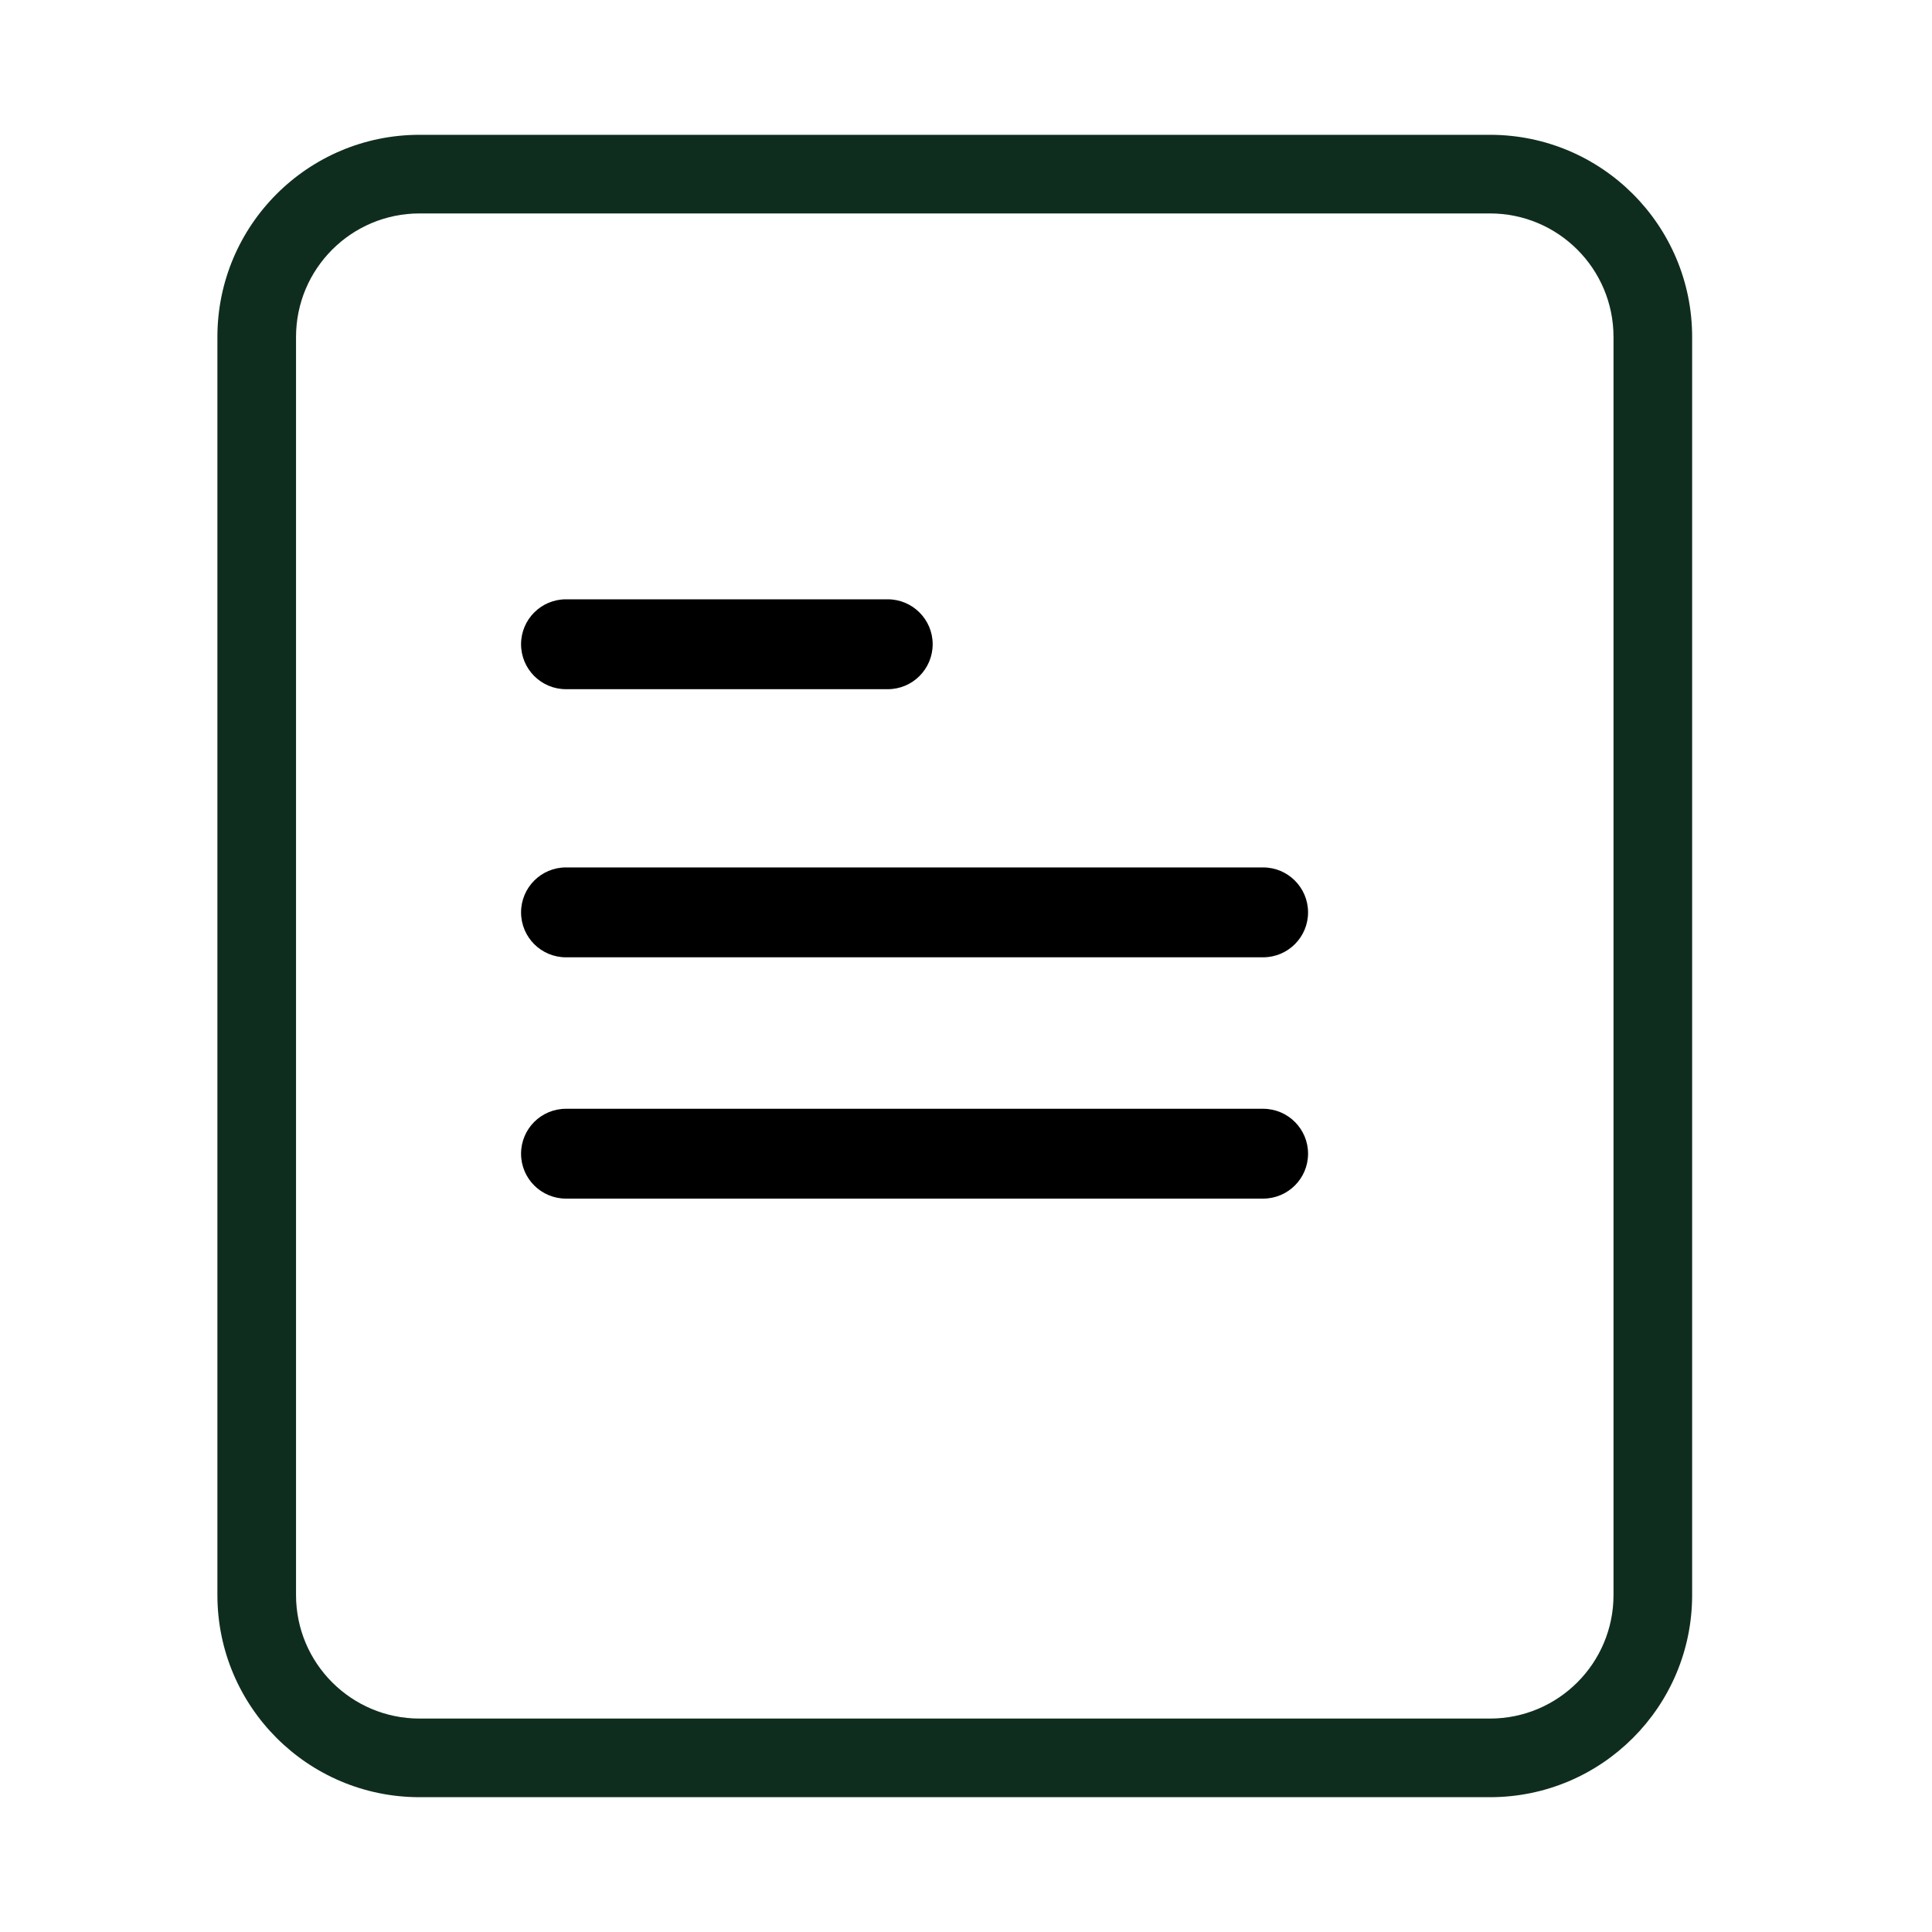
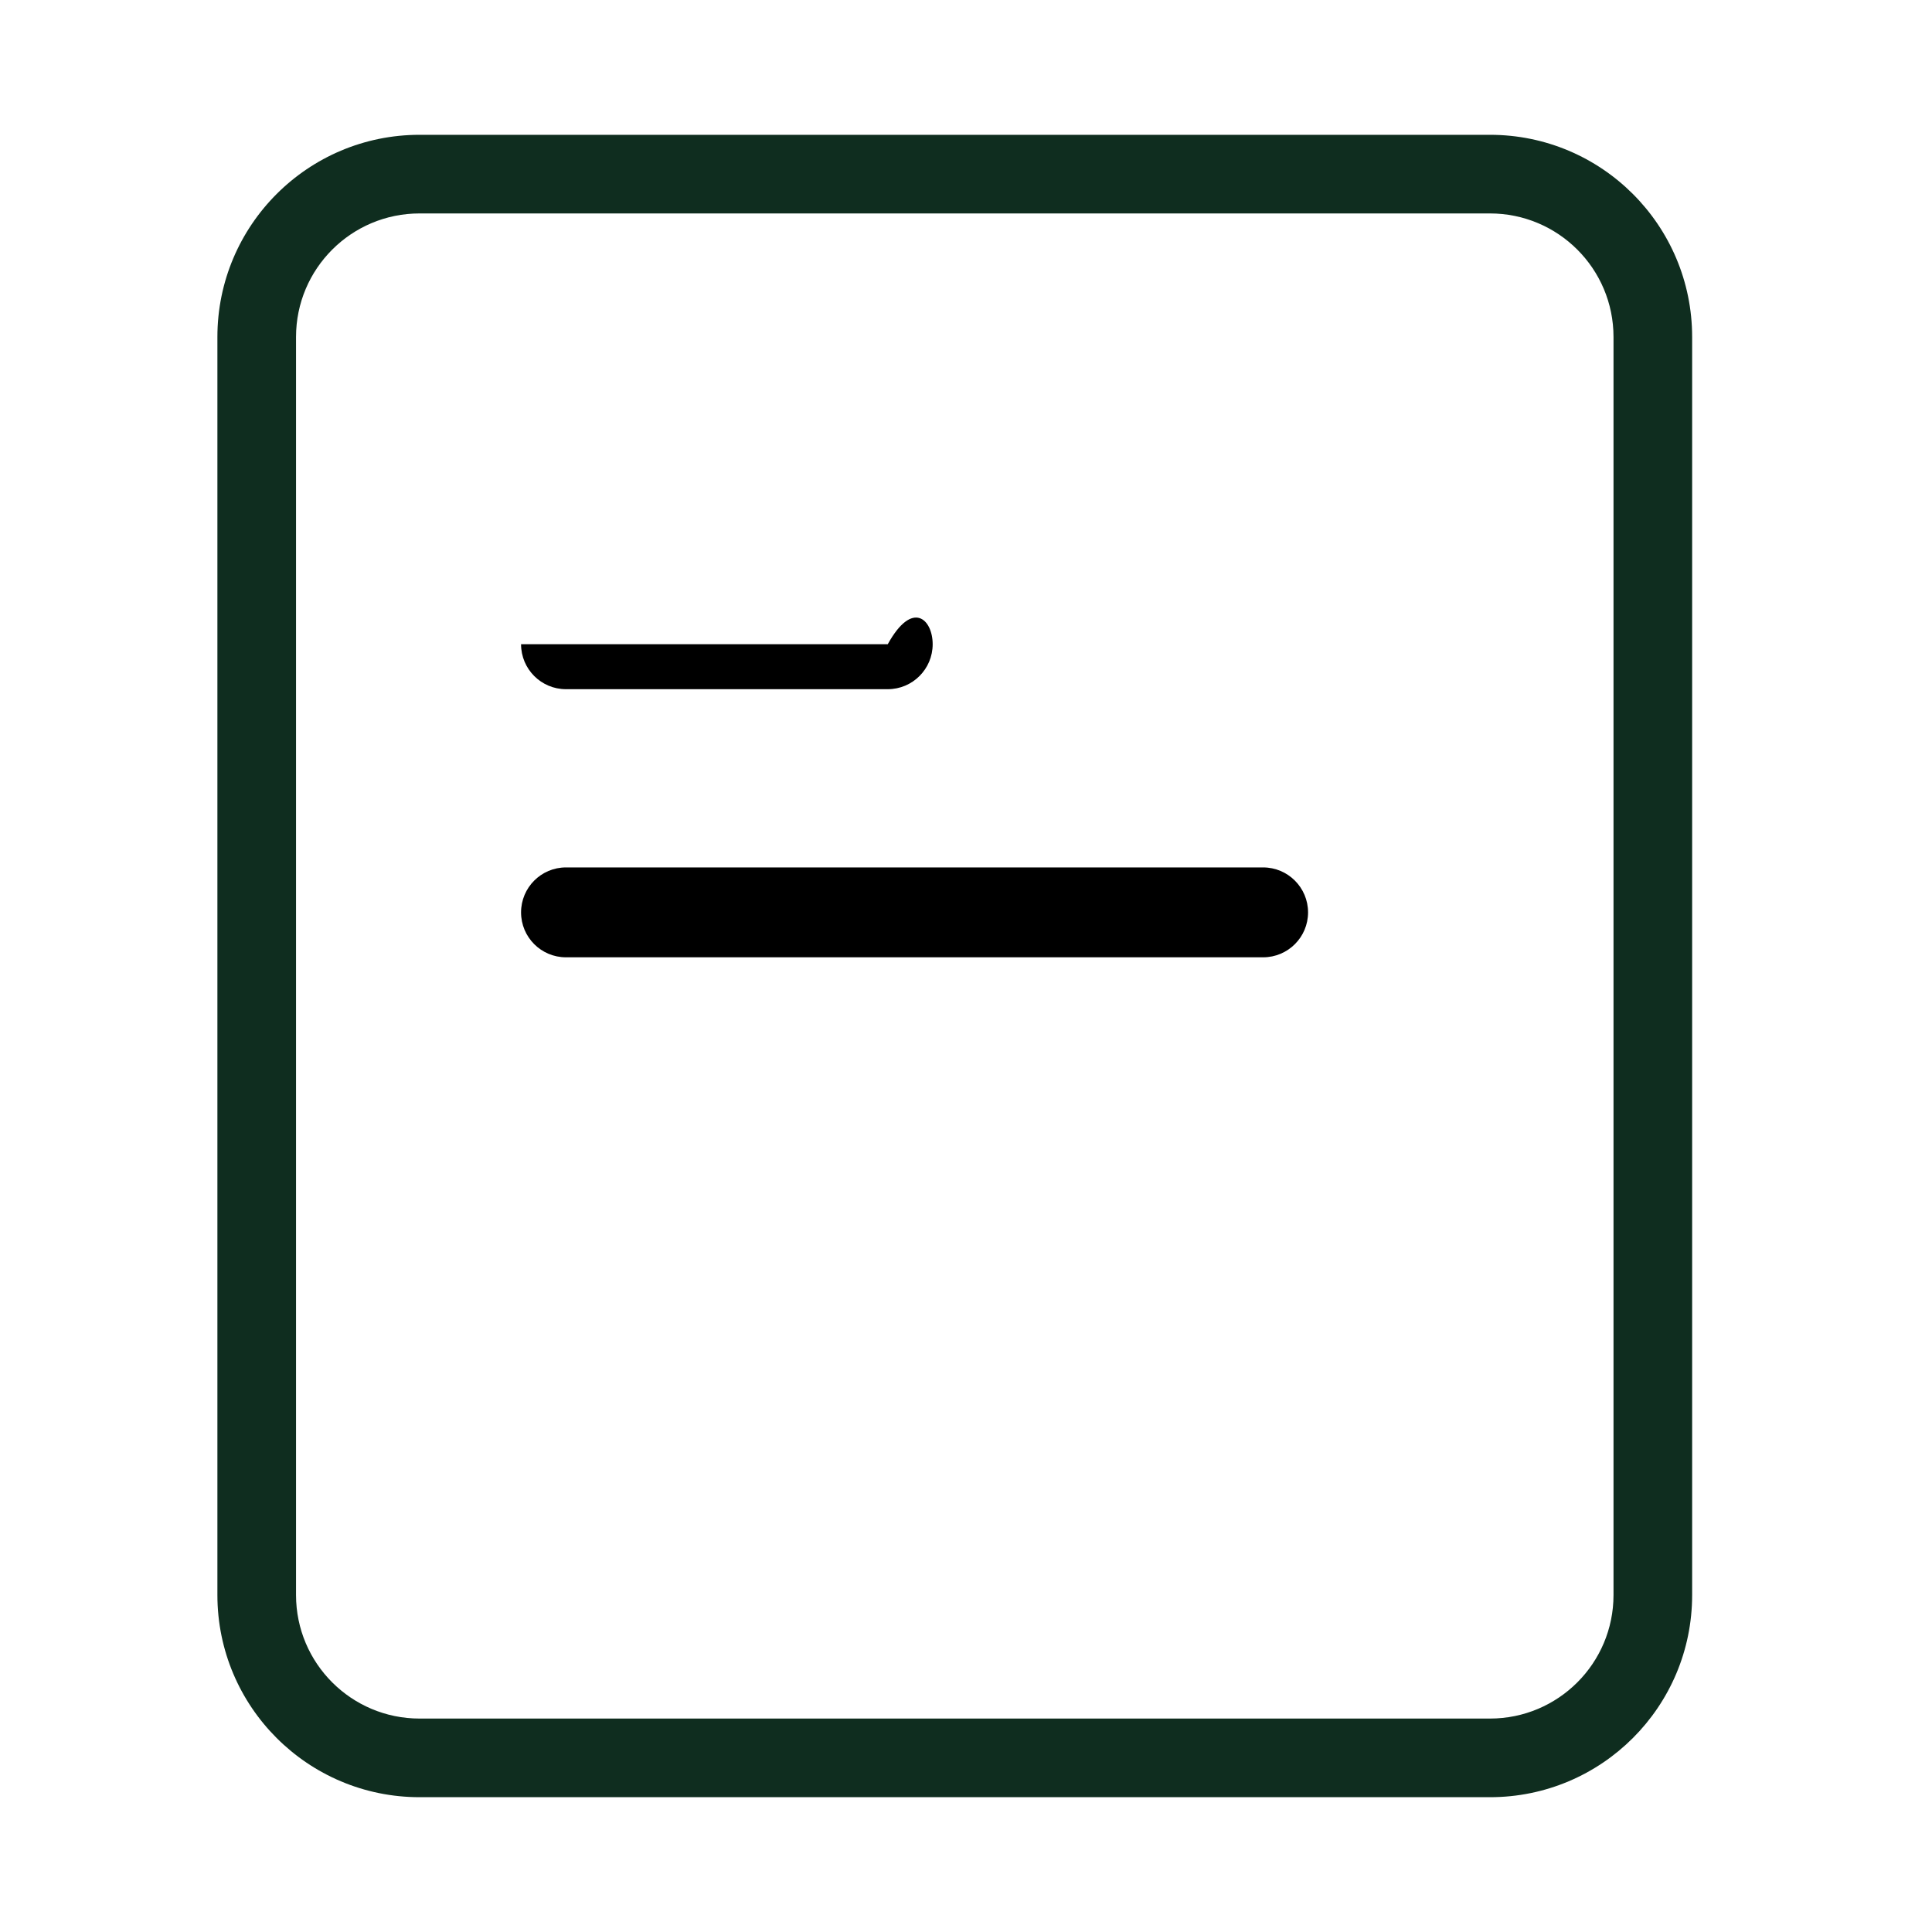
<svg xmlns="http://www.w3.org/2000/svg" width="40" height="40" viewBox="0 0 40 40" fill="none">
  <path fill-rule="evenodd" clip-rule="evenodd" d="M30.848 4.419H8.687C7.274 4.419 6.129 5.564 6.129 6.977V33.023C6.129 34.436 7.274 35.581 8.687 35.581H30.848C32.261 35.581 33.406 34.436 33.406 33.023V6.977C33.406 5.564 32.261 4.419 30.848 4.419ZM8.687 2.791C6.375 2.791 4.501 4.665 4.501 6.977V33.023C4.501 35.335 6.375 37.209 8.687 37.209H30.848C33.16 37.209 35.034 35.335 35.034 33.023V6.977C35.034 4.665 33.16 2.791 30.848 2.791H8.687Z" fill="#0F2D1F" />
-   <path fill-rule="evenodd" clip-rule="evenodd" d="M10.788 13.338C10.788 12.825 11.204 12.408 11.718 12.408H18.38C18.893 12.408 19.31 12.825 19.31 13.338C19.31 13.852 18.893 14.269 18.38 14.269H11.718C11.204 14.269 10.788 13.852 10.788 13.338Z" fill="black" />
+   <path fill-rule="evenodd" clip-rule="evenodd" d="M10.788 13.338H18.38C18.893 12.408 19.31 12.825 19.31 13.338C19.31 13.852 18.893 14.269 18.38 14.269H11.718C11.204 14.269 10.788 13.852 10.788 13.338Z" fill="black" />
  <path fill-rule="evenodd" clip-rule="evenodd" d="M10.788 18.89C10.788 18.376 11.204 17.959 11.718 17.959H26.151C26.665 17.959 27.082 18.376 27.082 18.89C27.082 19.404 26.665 19.82 26.151 19.82H11.718C11.204 19.82 10.788 19.404 10.788 18.89Z" fill="black" />
-   <path fill-rule="evenodd" clip-rule="evenodd" d="M10.788 23.886C10.788 23.372 11.204 22.956 11.718 22.956H26.151C26.665 22.956 27.082 23.372 27.082 23.886C27.082 24.4 26.665 24.816 26.151 24.816H11.718C11.204 24.816 10.788 24.4 10.788 23.886Z" fill="black" />
</svg>